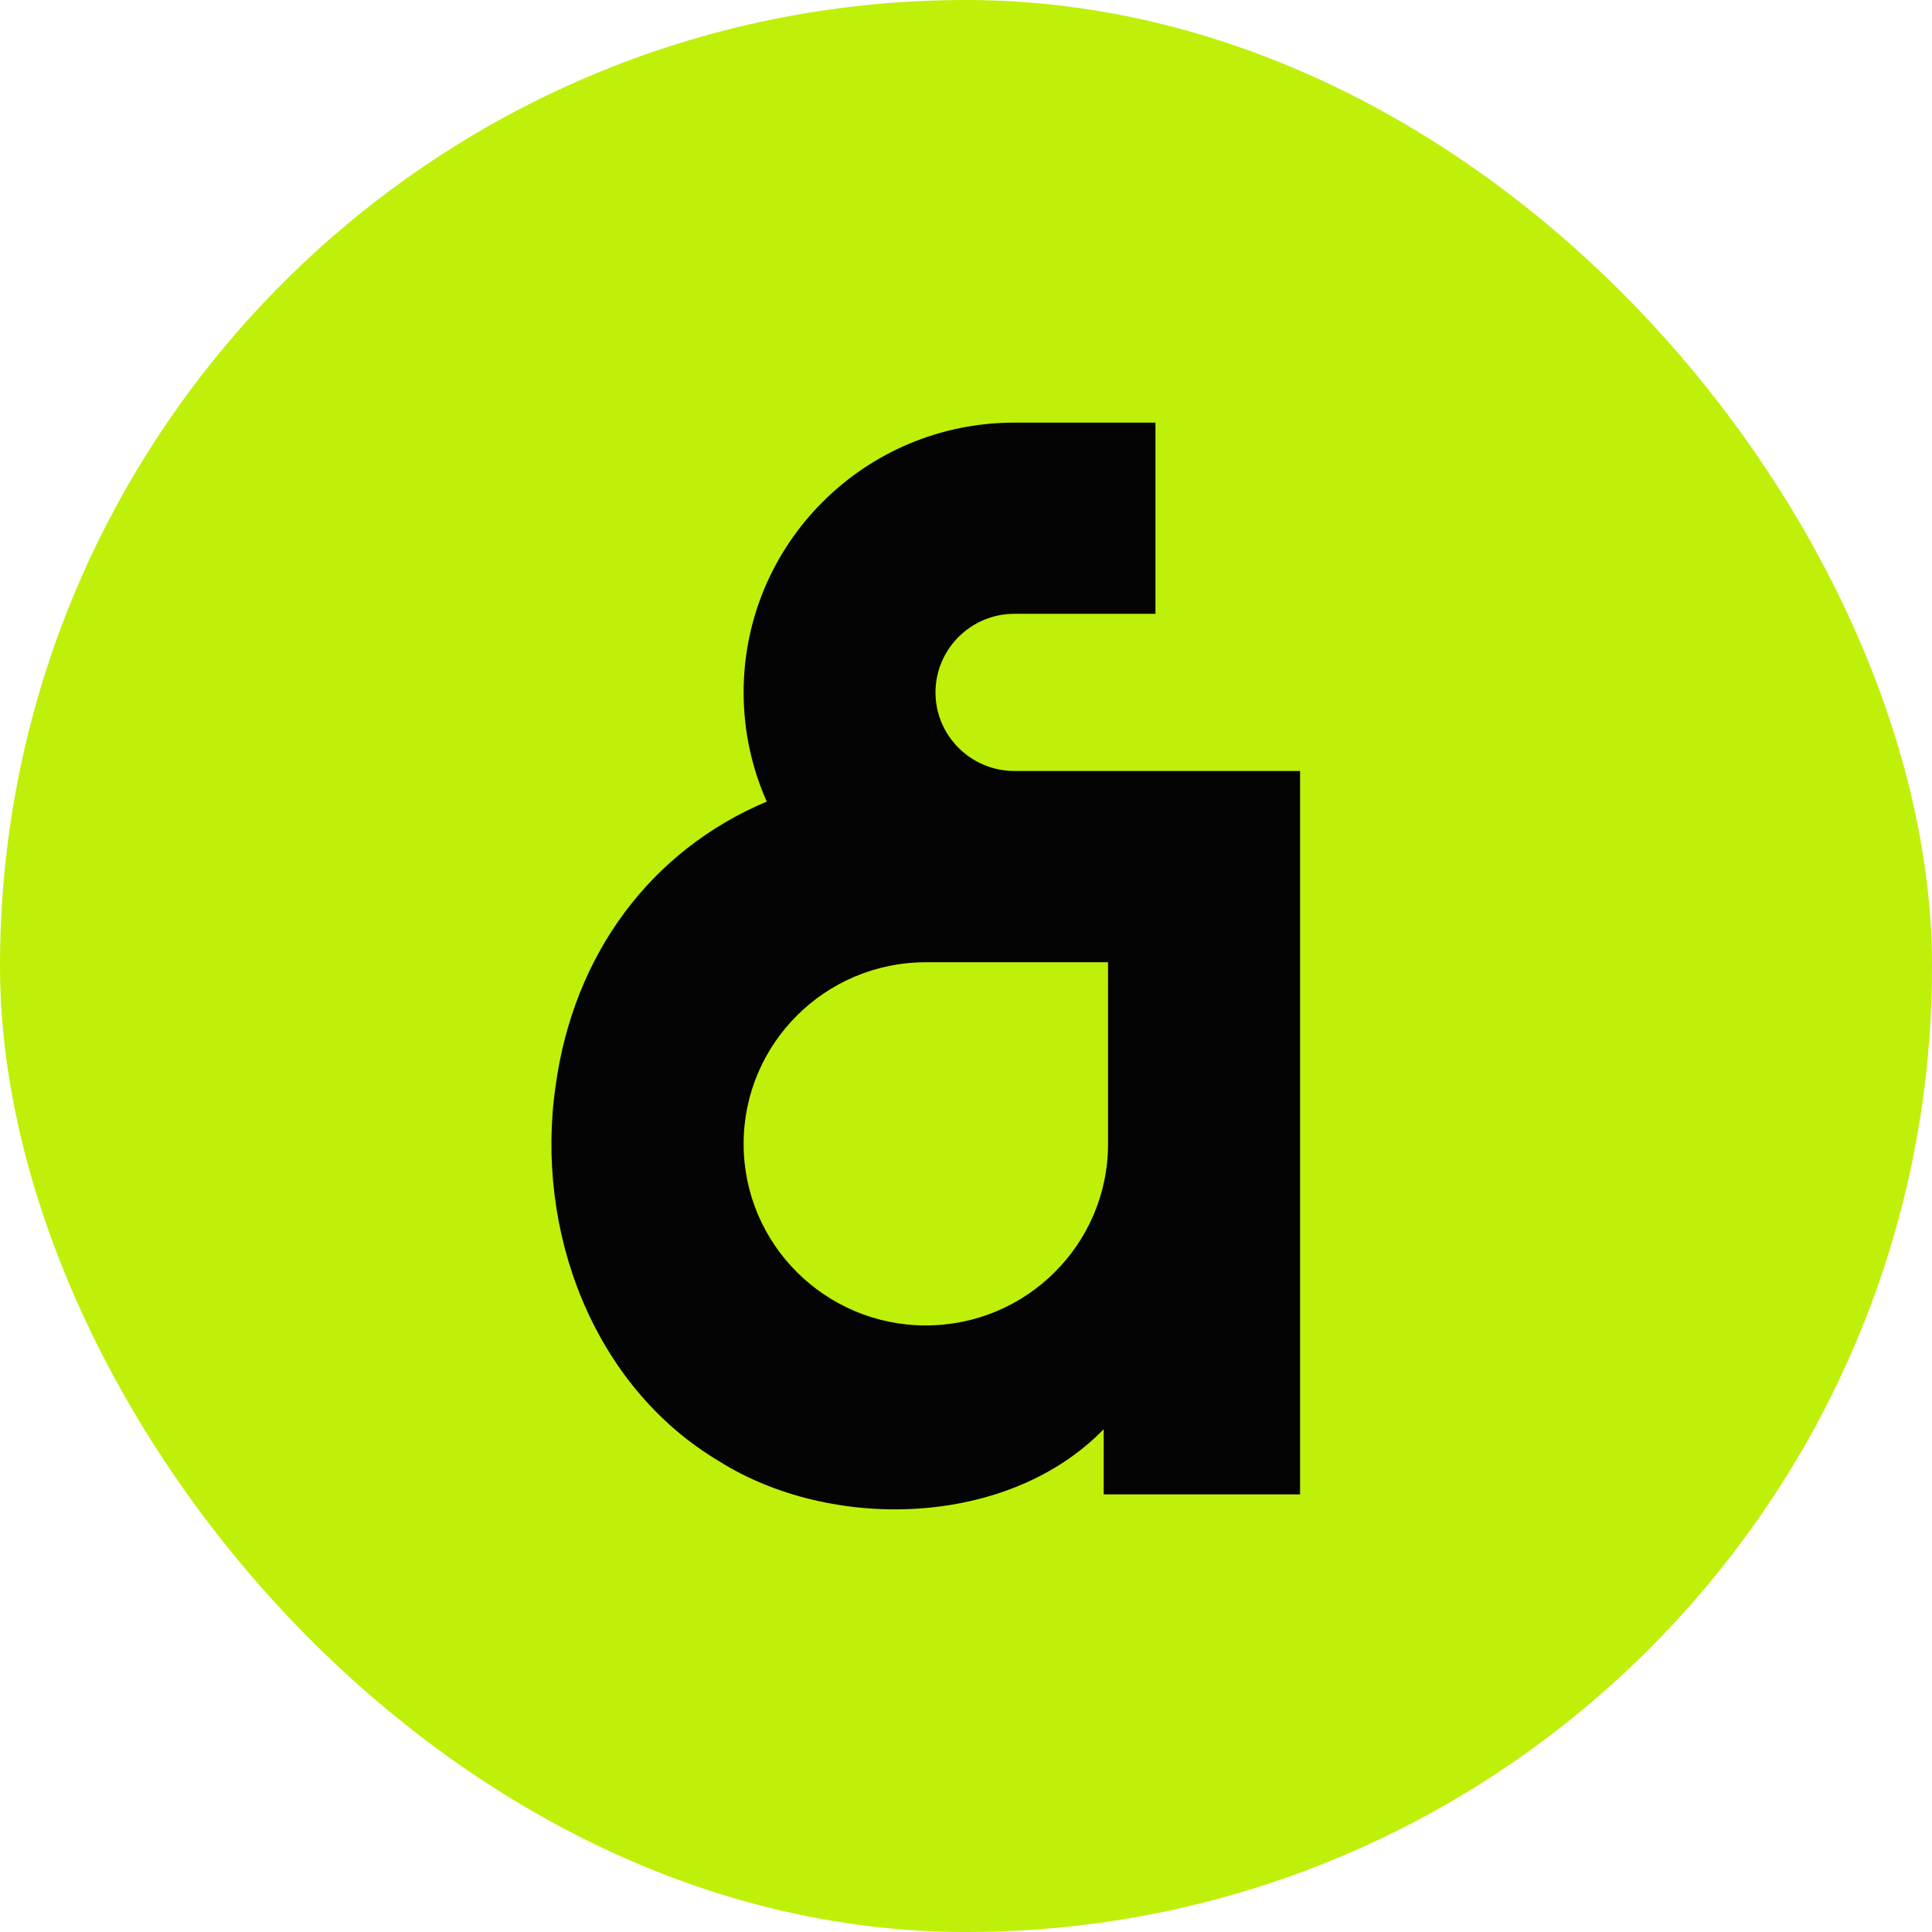
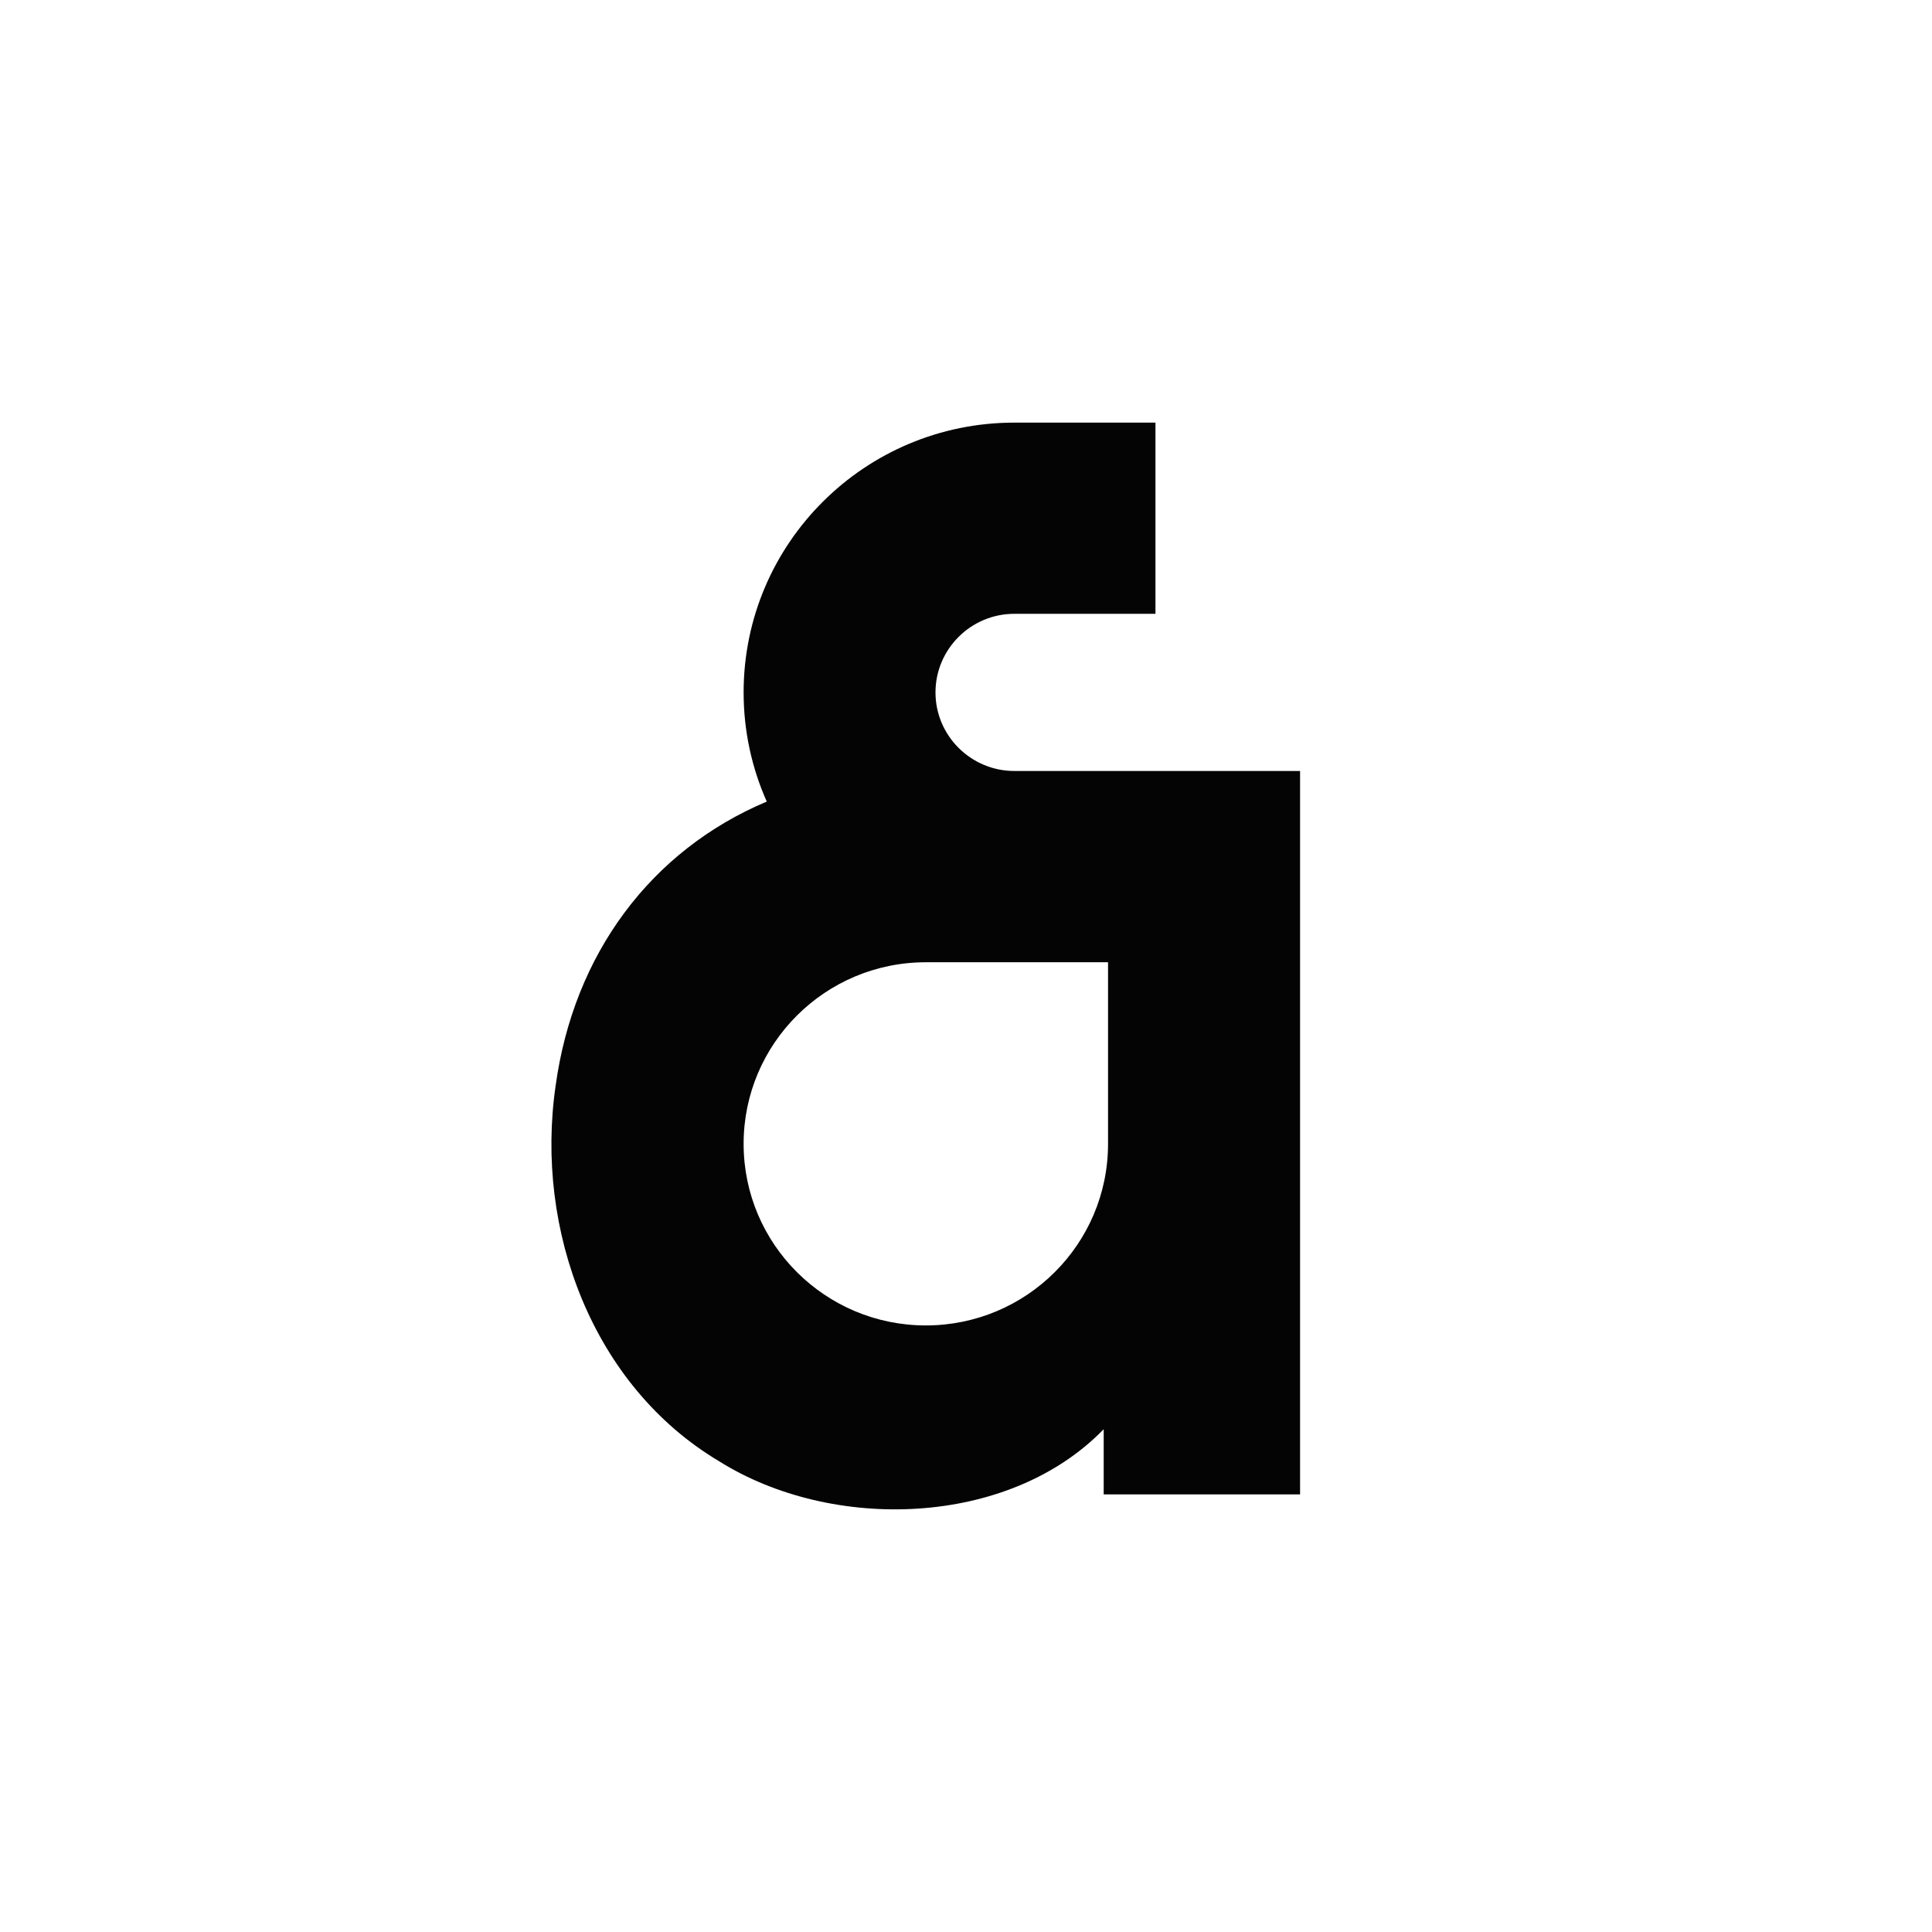
<svg xmlns="http://www.w3.org/2000/svg" width="48" height="48" viewBox="0 0 48 48" fill="none">
-   <rect width="48" height="48" rx="24" fill="#BFF009" />
  <path d="M23.242 17.203C23.242 16.127 24.121 15.25 25.201 15.25H28.707V10.5H26.954H25.201C21.487 10.5 18.475 13.501 18.475 17.203C18.475 18.168 18.681 19.087 19.05 19.915C16.166 21.13 14.25 23.712 13.804 26.979C13.283 30.566 14.726 34.436 17.867 36.305C20.67 38.064 25.053 37.948 27.421 35.508V37.128H32.3V19.155H25.203C24.123 19.155 23.242 18.279 23.242 17.203ZM27.529 23.907V28.419C27.529 30.911 25.501 32.93 23.002 32.93C20.503 32.93 18.475 30.909 18.475 28.419C18.475 25.928 20.503 23.907 23.002 23.907H27.529Z" fill="#040404" />
</svg>